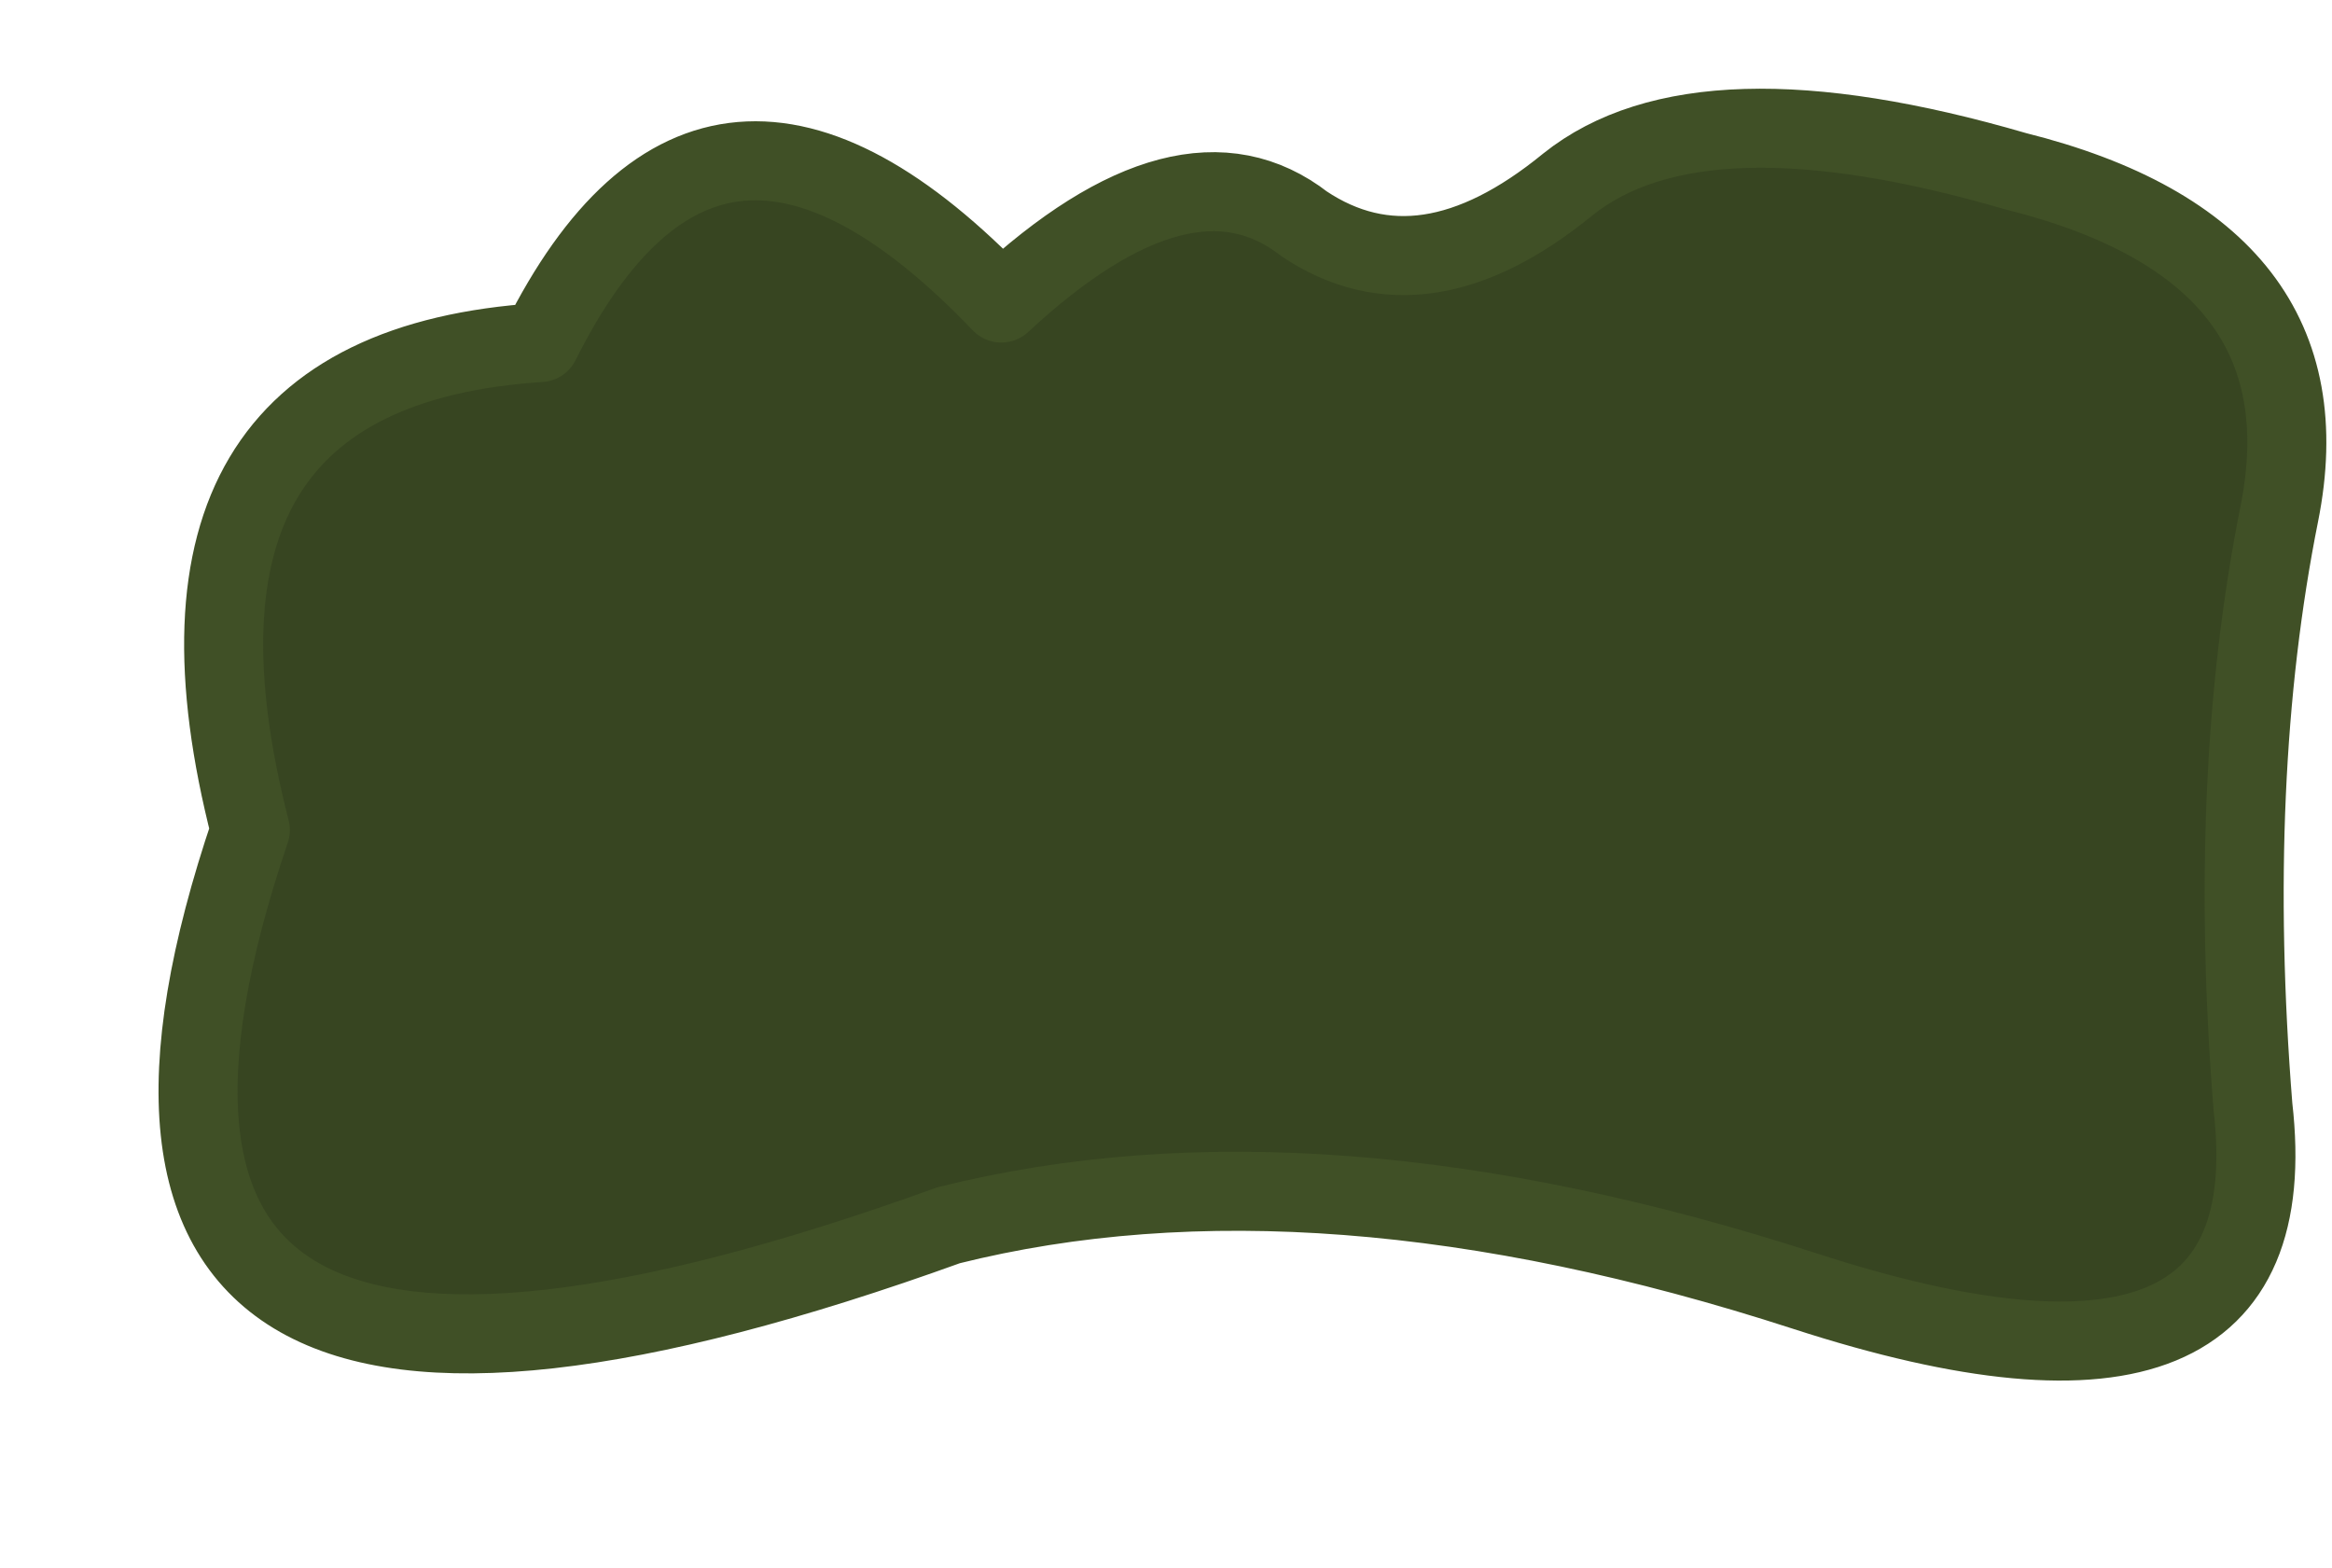
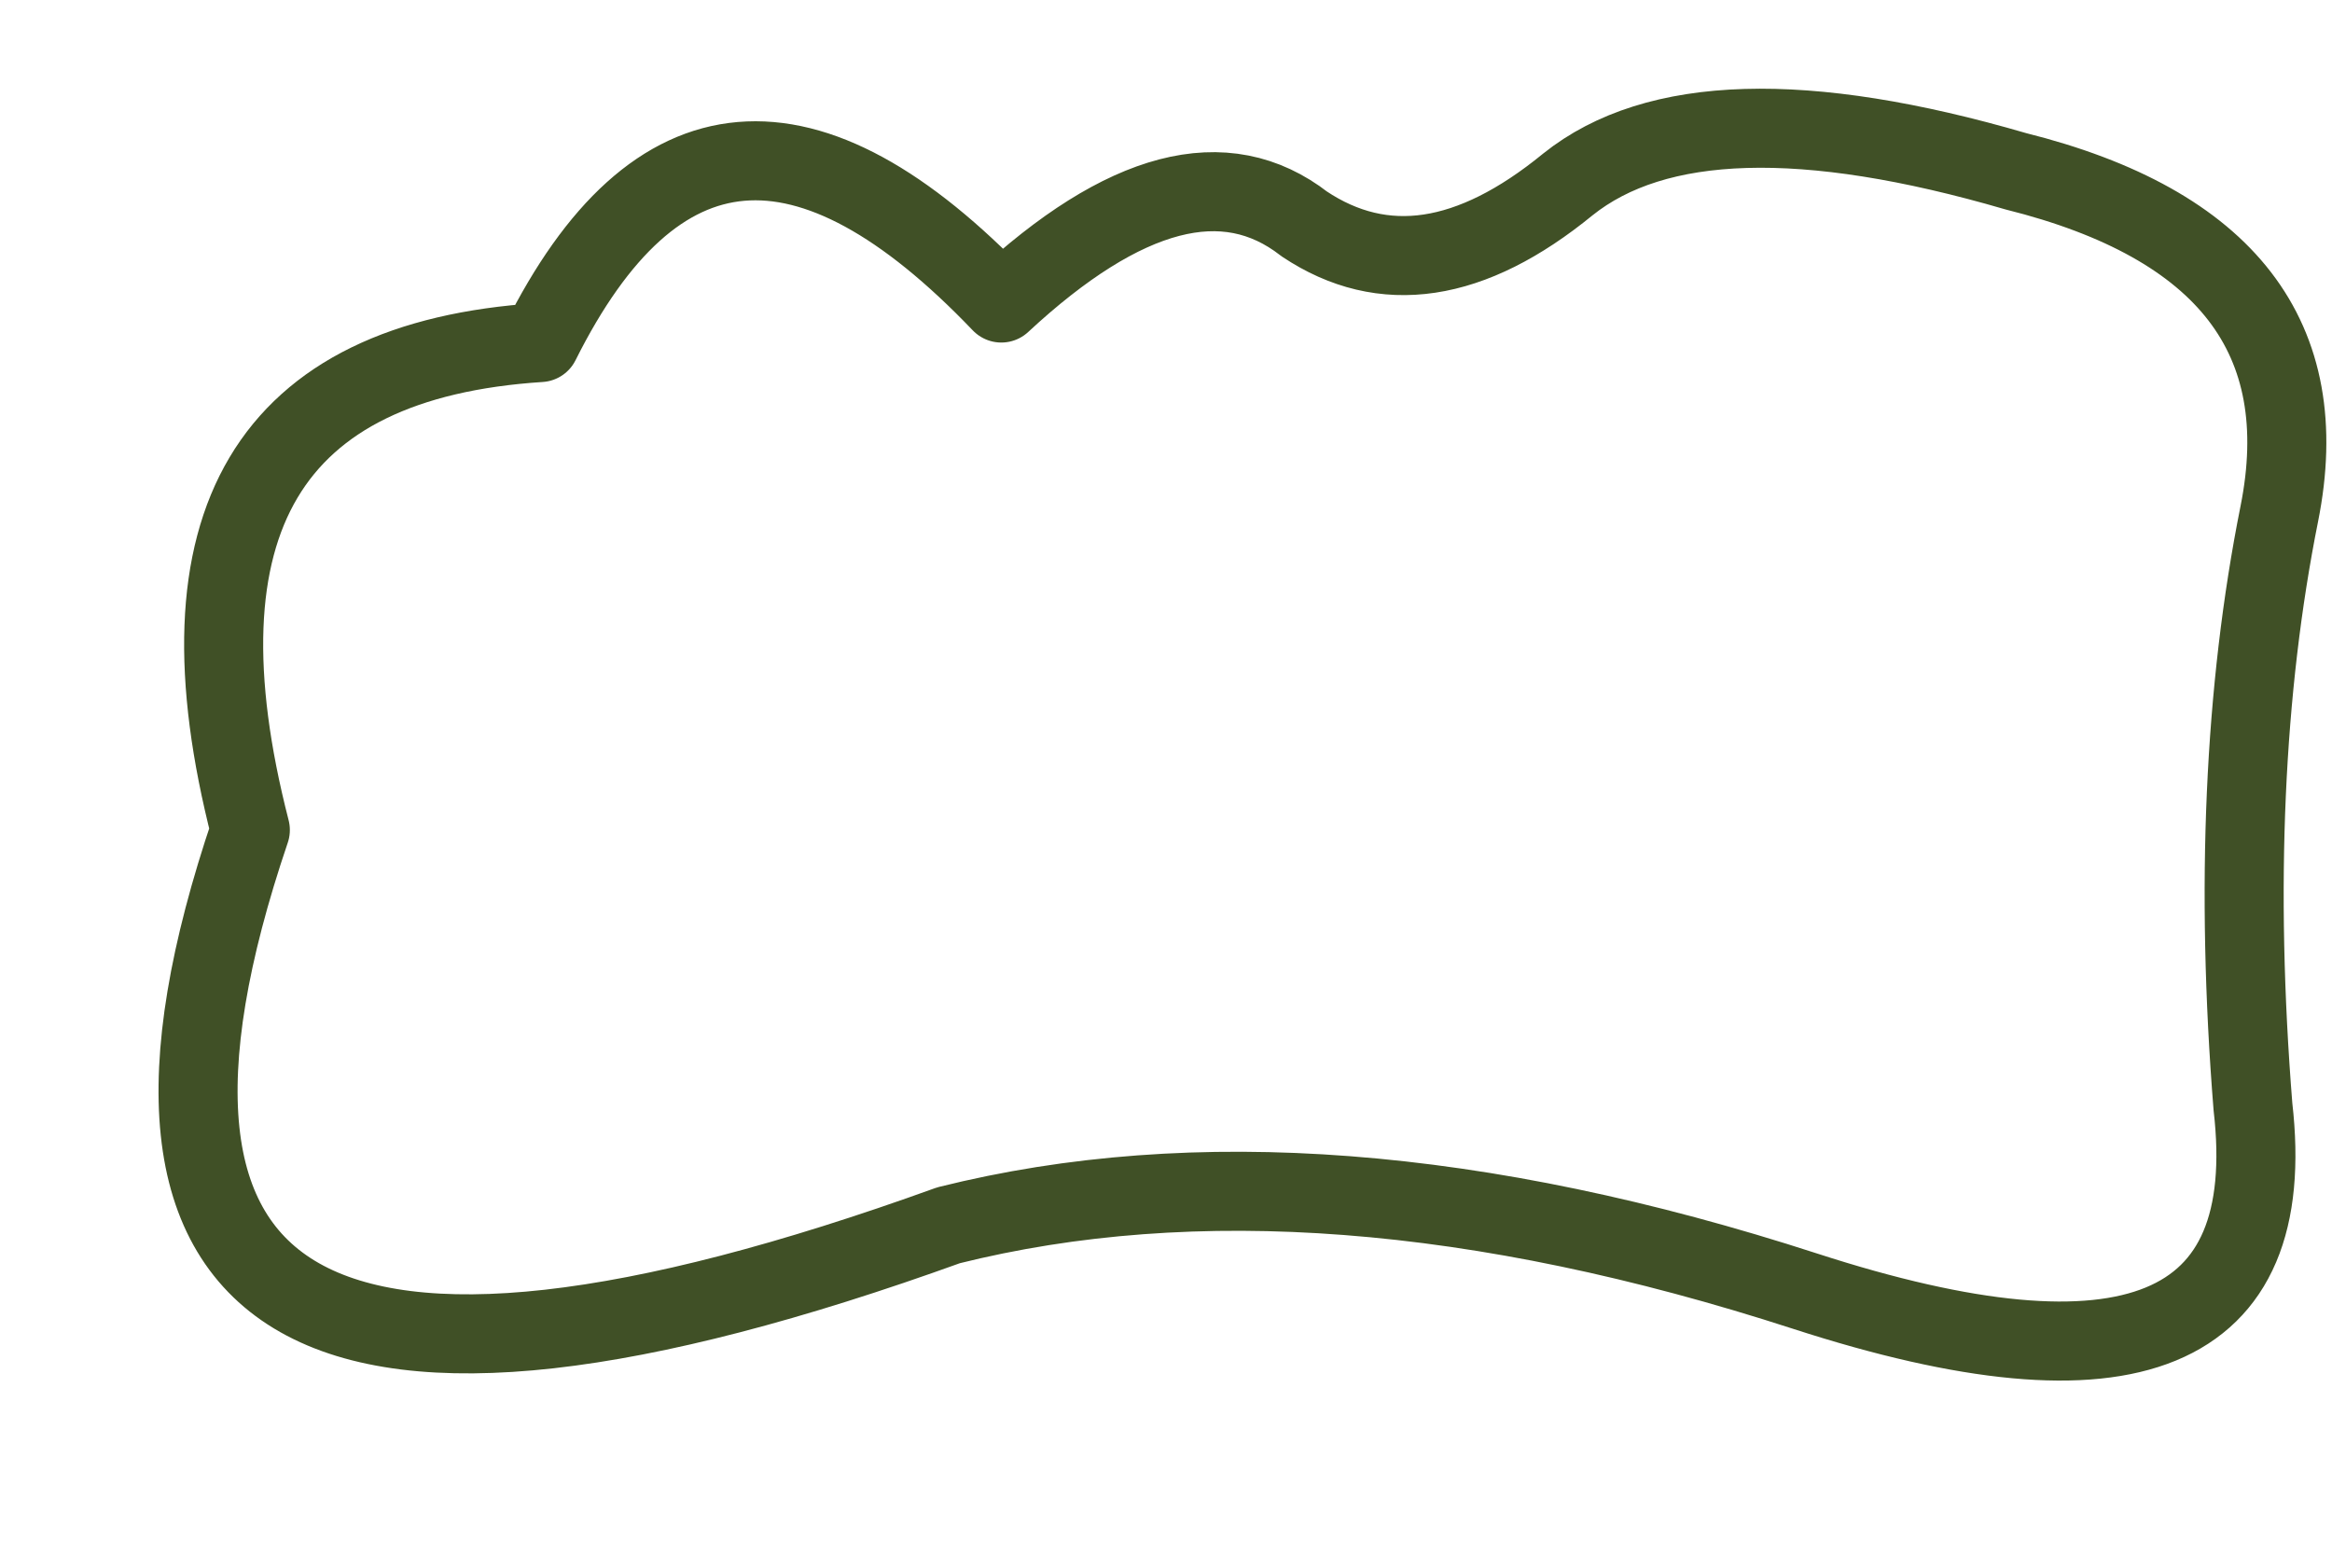
<svg xmlns="http://www.w3.org/2000/svg" height="5.95px" width="8.85px">
  <g transform="matrix(1.0, 0.0, 0.0, 1.0, 4.4, 3.25)">
-     <path d="M1.55 -2.55 Q2.05 -2.95 3.25 -2.6 4.45 -2.3 4.25 -1.3 4.05 -0.3 4.15 0.95 4.3 2.25 2.45 1.65 0.6 1.05 -0.8 1.4 -4.4 2.7 -3.45 -0.1 -3.9 -1.85 -2.35 -1.95 -1.7 -3.25 -0.6 -2.1 0.1 -2.75 0.55 -2.4 1.0 -2.1 1.55 -2.55" fill="#374521" fill-rule="evenodd" stroke="none" />
    <path d="M1.55 -2.55 Q1.0 -2.1 0.55 -2.4 0.1 -2.75 -0.6 -2.1 -1.7 -3.25 -2.35 -1.95 -3.9 -1.85 -3.45 -0.1 -4.4 2.7 -0.8 1.4 0.6 1.05 2.45 1.65 4.3 2.25 4.15 0.95 4.05 -0.3 4.25 -1.3 4.45 -2.3 3.25 -2.6 2.05 -2.95 1.55 -2.55 Z" fill="none" stroke="#405026" stroke-linecap="round" stroke-linejoin="round" stroke-width="0.3" />
  </g>
</svg>